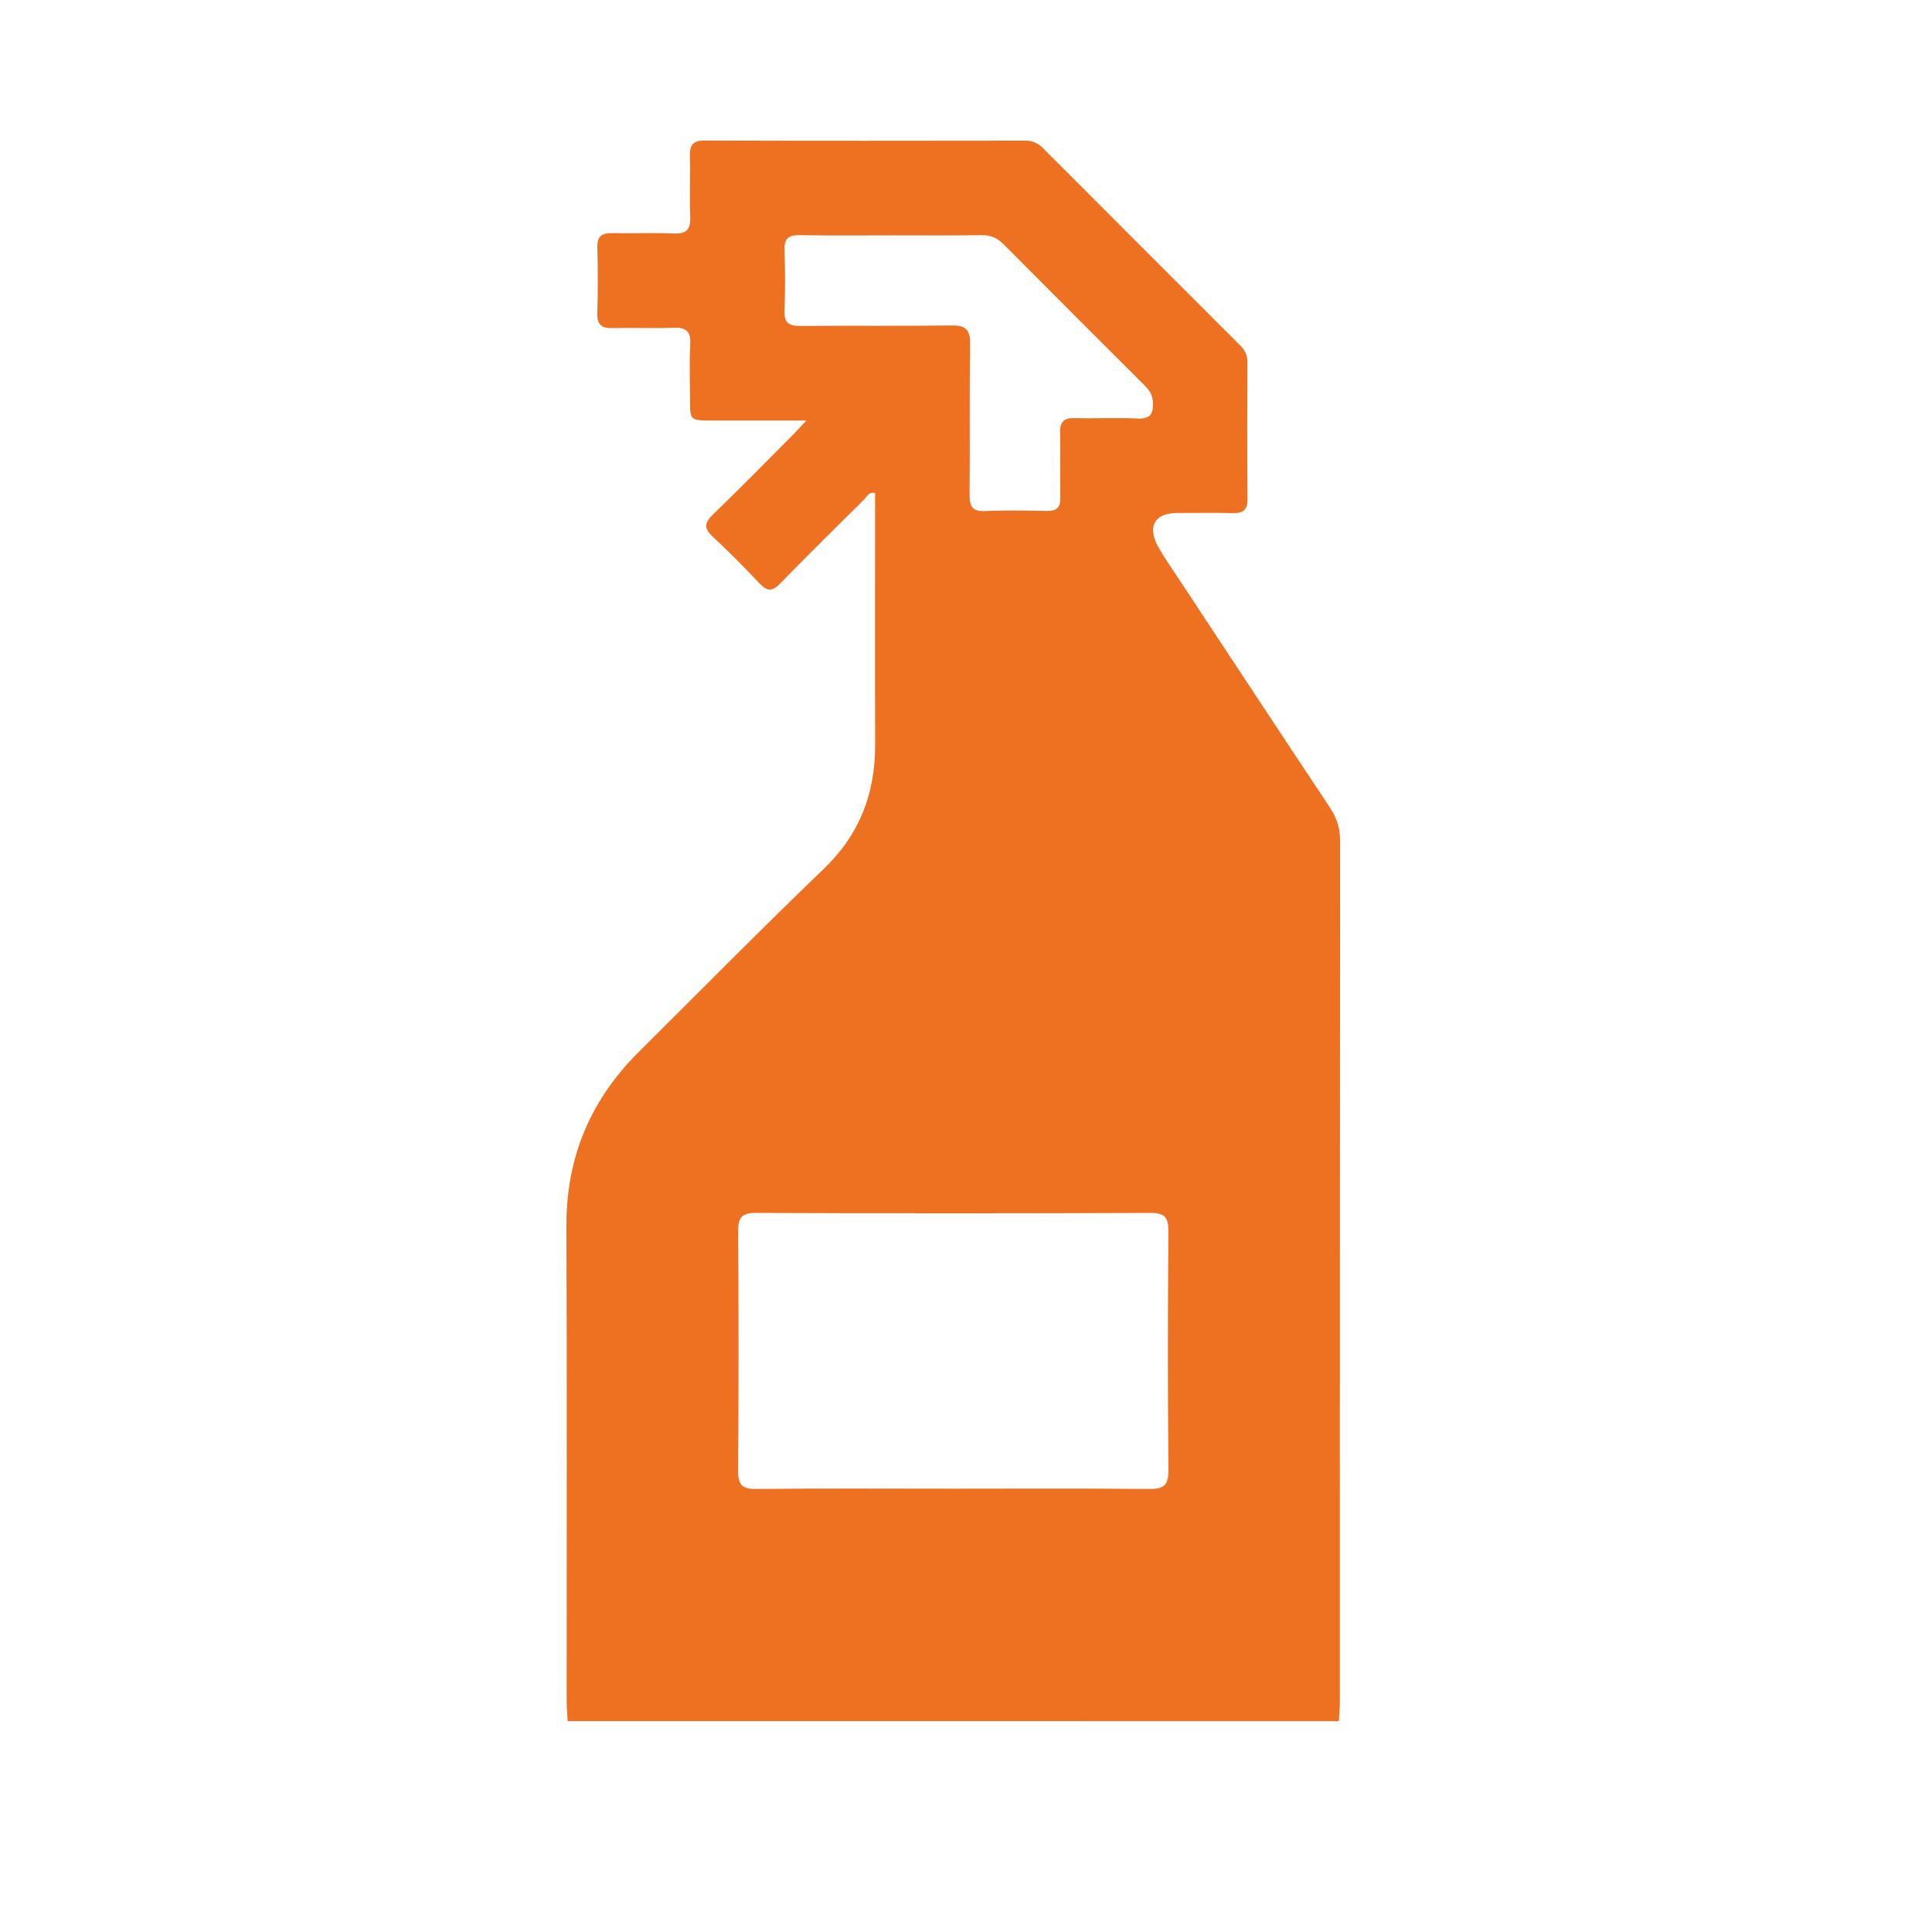
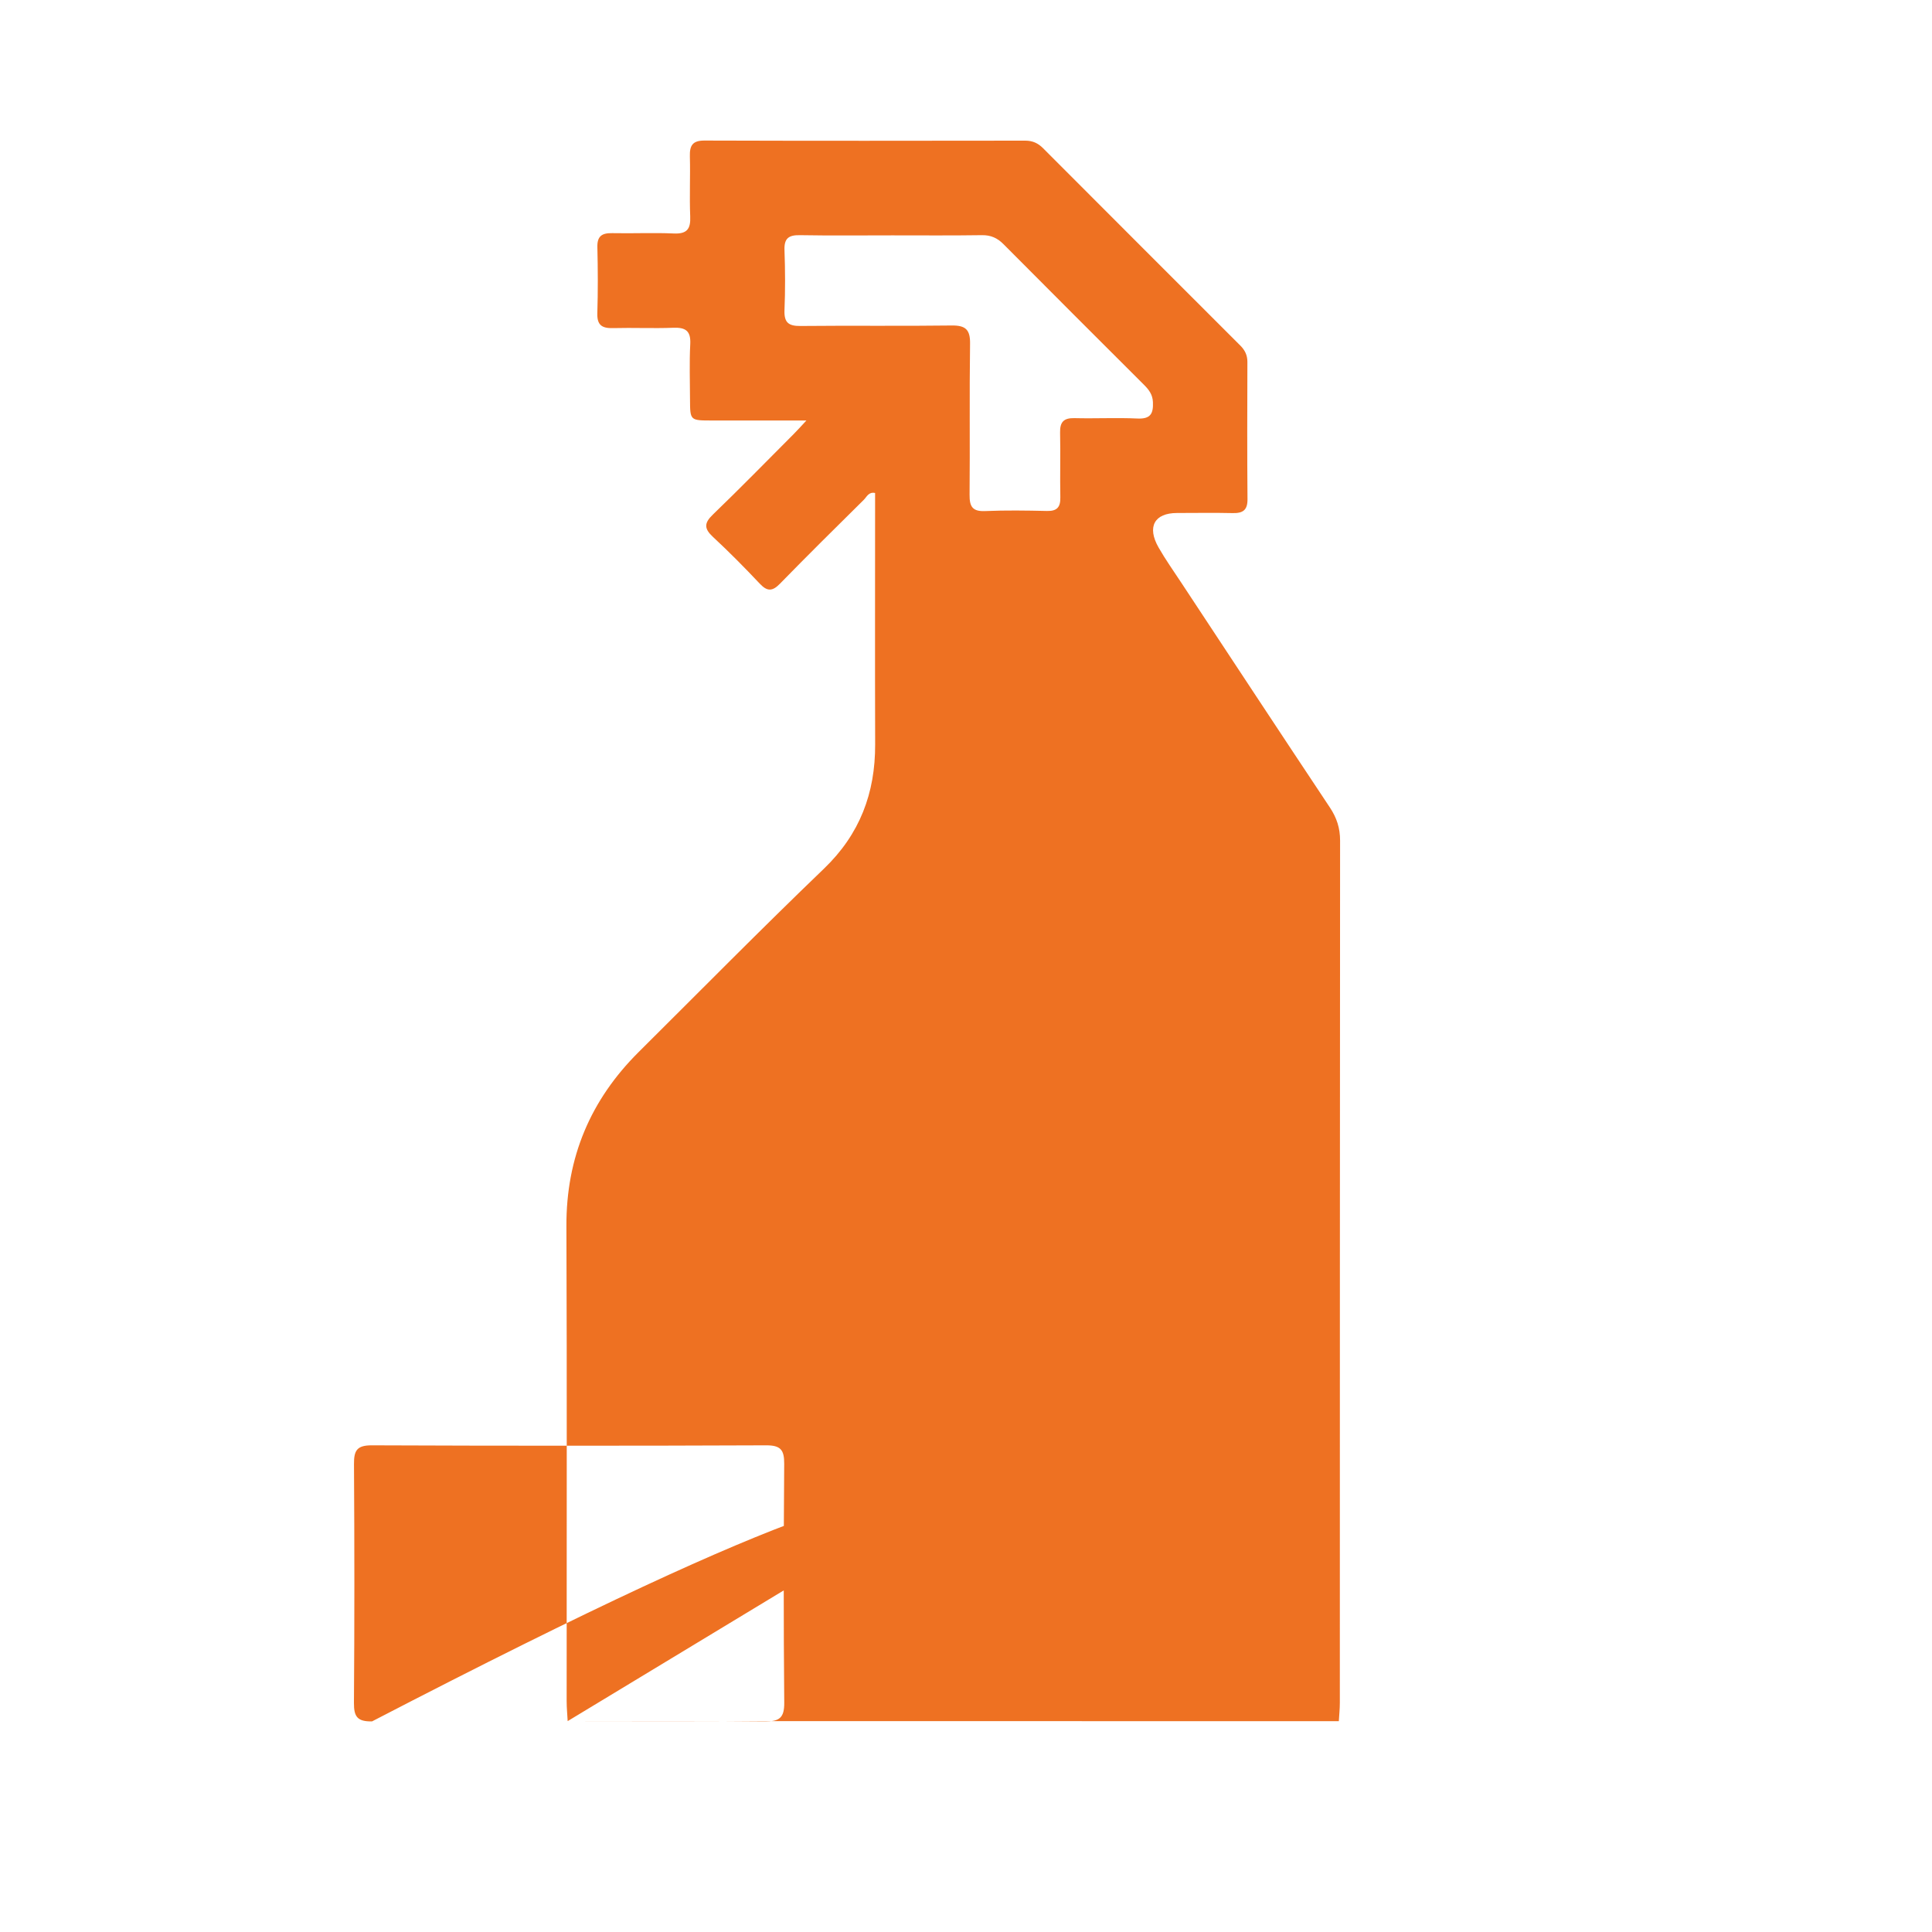
<svg xmlns="http://www.w3.org/2000/svg" version="1.0" id="Ebene_1" x="0px" y="0px" viewBox="0 0 400 400" style="enable-background:new 0 0 400 400;" xml:space="preserve">
  <style type="text/css">
	.st0{fill:#EFEEEE;}
	.st1{fill:none;}
	.st2{fill:#222831;}
	.st3{fill:#EE7122;}
	.st4{fill:#FFFFFF;}
</style>
  <g>
-     <path class="st3" d="M117.53,356.34c-0.07-1.38-0.21-2.75-0.21-4.13c-0.01-32.78,0.08-65.57-0.05-98.35   c-0.06-14.21,4.97-26.12,14.97-36.06c12.76-12.68,25.39-25.5,38.36-37.96c7.42-7.13,10.62-15.64,10.59-25.7   c-0.05-17.34-0.01-34.69-0.01-52.07c-1.35-0.29-1.73,0.81-2.33,1.4c-5.83,5.76-11.66,11.53-17.38,17.39   c-1.55,1.59-2.62,1.62-4.15,0c-3.14-3.33-6.36-6.59-9.71-9.7c-1.83-1.7-1.87-2.84-0.03-4.61c5.67-5.47,11.18-11.1,16.74-16.68   c0.73-0.73,1.42-1.51,2.64-2.81c-6.97,0-13.3,0.01-19.63,0c-4.45-0.01-4.45-0.01-4.47-4.32c-0.01-3.83-0.15-7.67,0.05-11.49   c0.14-2.74-0.95-3.49-3.52-3.39c-4.14,0.16-8.3-0.04-12.45,0.07c-2.22,0.06-3.34-0.54-3.27-3.03c0.14-4.57,0.12-9.15,0.01-13.73   c-0.06-2.29,0.95-2.94,3.06-2.9c4.26,0.09,8.52-0.12,12.77,0.07c2.74,0.12,3.5-0.95,3.39-3.52c-0.17-4.14,0.04-8.3-0.07-12.45   c-0.06-2.22,0.54-3.28,3.02-3.27c22.14,0.07,44.28,0.05,66.42,0.02c1.5,0,2.63,0.51,3.67,1.55c13.61,13.64,27.23,27.26,40.86,40.88   c0.96,0.96,1.46,2,1.46,3.38c-0.03,9.47-0.06,18.95,0.02,28.42c0.02,2.3-0.98,2.93-3.08,2.88c-3.83-0.09-7.66-0.02-11.5-0.02   c-4.69,0-6.28,2.86-3.83,7.14c1.42,2.49,3.09,4.84,4.67,7.24c10.26,15.55,20.49,31.1,30.81,46.61c1.41,2.13,2.1,4.24,2.1,6.83   c-0.05,59.5-0.04,119-0.05,178.51c0,1.27-0.14,2.54-0.21,3.81C223.97,356.34,170.75,356.34,117.53,356.34z M197.07,308.22   c13.61,0,27.22-0.08,40.83,0.06c2.99,0.03,4.04-0.73,4.01-3.89c-0.15-16.48-0.13-32.96-0.01-49.44c0.02-2.88-0.73-3.84-3.74-3.83   c-27.22,0.11-54.44,0.11-81.66,0c-3.1-0.01-3.69,1.11-3.67,3.89c0.1,16.48,0.11,32.96-0.01,49.44c-0.02,2.88,0.73,3.87,3.74,3.83   C170.06,308.13,183.57,308.22,197.07,308.22z M184.75,48.73c-6.38,0-12.77,0.07-19.15-0.04c-2.31-0.04-3.27,0.65-3.18,3.08   c0.15,4.14,0.17,8.3,0,12.45c-0.1,2.55,0.83,3.3,3.32,3.27c10.43-0.11,20.86,0.04,31.28-0.1c2.9-0.04,3.87,0.85,3.82,3.8   c-0.15,10.43,0,20.85-0.1,31.28c-0.02,2.45,0.64,3.46,3.24,3.34c4.25-0.18,8.51-0.12,12.77-0.02c2.09,0.05,2.82-0.77,2.78-2.82   c-0.09-4.47,0.05-8.94-0.05-13.41c-0.05-2.2,0.76-3.04,2.97-2.99c4.36,0.11,8.73-0.12,13.08,0.08c2.69,0.12,3.28-1.04,3.17-3.41   c-0.07-1.56-0.83-2.55-1.83-3.55c-9.71-9.7-19.43-19.39-29.1-29.13c-1.3-1.31-2.65-1.9-4.5-1.87   C197.09,48.78,190.92,48.73,184.75,48.73z" />
+     <path class="st3" d="M117.53,356.34c-0.07-1.38-0.21-2.75-0.21-4.13c-0.01-32.78,0.08-65.57-0.05-98.35   c-0.06-14.21,4.97-26.12,14.97-36.06c12.76-12.68,25.39-25.5,38.36-37.96c7.42-7.13,10.62-15.64,10.59-25.7   c-0.05-17.34-0.01-34.69-0.01-52.07c-1.35-0.29-1.73,0.81-2.33,1.4c-5.83,5.76-11.66,11.53-17.38,17.39   c-1.55,1.59-2.62,1.62-4.15,0c-3.14-3.33-6.36-6.59-9.71-9.7c-1.83-1.7-1.87-2.84-0.03-4.61c5.67-5.47,11.18-11.1,16.74-16.68   c0.73-0.73,1.42-1.51,2.64-2.81c-6.97,0-13.3,0.01-19.63,0c-4.45-0.01-4.45-0.01-4.47-4.32c-0.01-3.83-0.15-7.67,0.05-11.49   c0.14-2.74-0.95-3.49-3.52-3.39c-4.14,0.16-8.3-0.04-12.45,0.07c-2.22,0.06-3.34-0.54-3.27-3.03c0.14-4.57,0.12-9.15,0.01-13.73   c-0.06-2.29,0.95-2.94,3.06-2.9c4.26,0.09,8.52-0.12,12.77,0.07c2.74,0.12,3.5-0.95,3.39-3.52c-0.17-4.14,0.04-8.3-0.07-12.45   c-0.06-2.22,0.54-3.28,3.02-3.27c22.14,0.07,44.28,0.05,66.42,0.02c1.5,0,2.63,0.51,3.67,1.55c13.61,13.64,27.23,27.26,40.86,40.88   c0.96,0.96,1.46,2,1.46,3.38c-0.03,9.47-0.06,18.95,0.02,28.42c0.02,2.3-0.98,2.93-3.08,2.88c-3.83-0.09-7.66-0.02-11.5-0.02   c-4.69,0-6.28,2.86-3.83,7.14c1.42,2.49,3.09,4.84,4.67,7.24c10.26,15.55,20.49,31.1,30.81,46.61c1.41,2.13,2.1,4.24,2.1,6.83   c-0.05,59.5-0.04,119-0.05,178.51c0,1.27-0.14,2.54-0.21,3.81C223.97,356.34,170.75,356.34,117.53,356.34z c13.61,0,27.22-0.08,40.83,0.06c2.99,0.03,4.04-0.73,4.01-3.89c-0.15-16.48-0.13-32.96-0.01-49.44c0.02-2.88-0.73-3.84-3.74-3.83   c-27.22,0.11-54.44,0.11-81.66,0c-3.1-0.01-3.69,1.11-3.67,3.89c0.1,16.48,0.11,32.96-0.01,49.44c-0.02,2.88,0.73,3.87,3.74,3.83   C170.06,308.13,183.57,308.22,197.07,308.22z M184.75,48.73c-6.38,0-12.77,0.07-19.15-0.04c-2.31-0.04-3.27,0.65-3.18,3.08   c0.15,4.14,0.17,8.3,0,12.45c-0.1,2.55,0.83,3.3,3.32,3.27c10.43-0.11,20.86,0.04,31.28-0.1c2.9-0.04,3.87,0.85,3.82,3.8   c-0.15,10.43,0,20.85-0.1,31.28c-0.02,2.45,0.64,3.46,3.24,3.34c4.25-0.18,8.51-0.12,12.77-0.02c2.09,0.05,2.82-0.77,2.78-2.82   c-0.09-4.47,0.05-8.94-0.05-13.41c-0.05-2.2,0.76-3.04,2.97-2.99c4.36,0.11,8.73-0.12,13.08,0.08c2.69,0.12,3.28-1.04,3.17-3.41   c-0.07-1.56-0.83-2.55-1.83-3.55c-9.71-9.7-19.43-19.39-29.1-29.13c-1.3-1.31-2.65-1.9-4.5-1.87   C197.09,48.78,190.92,48.73,184.75,48.73z" />
  </g>
</svg>